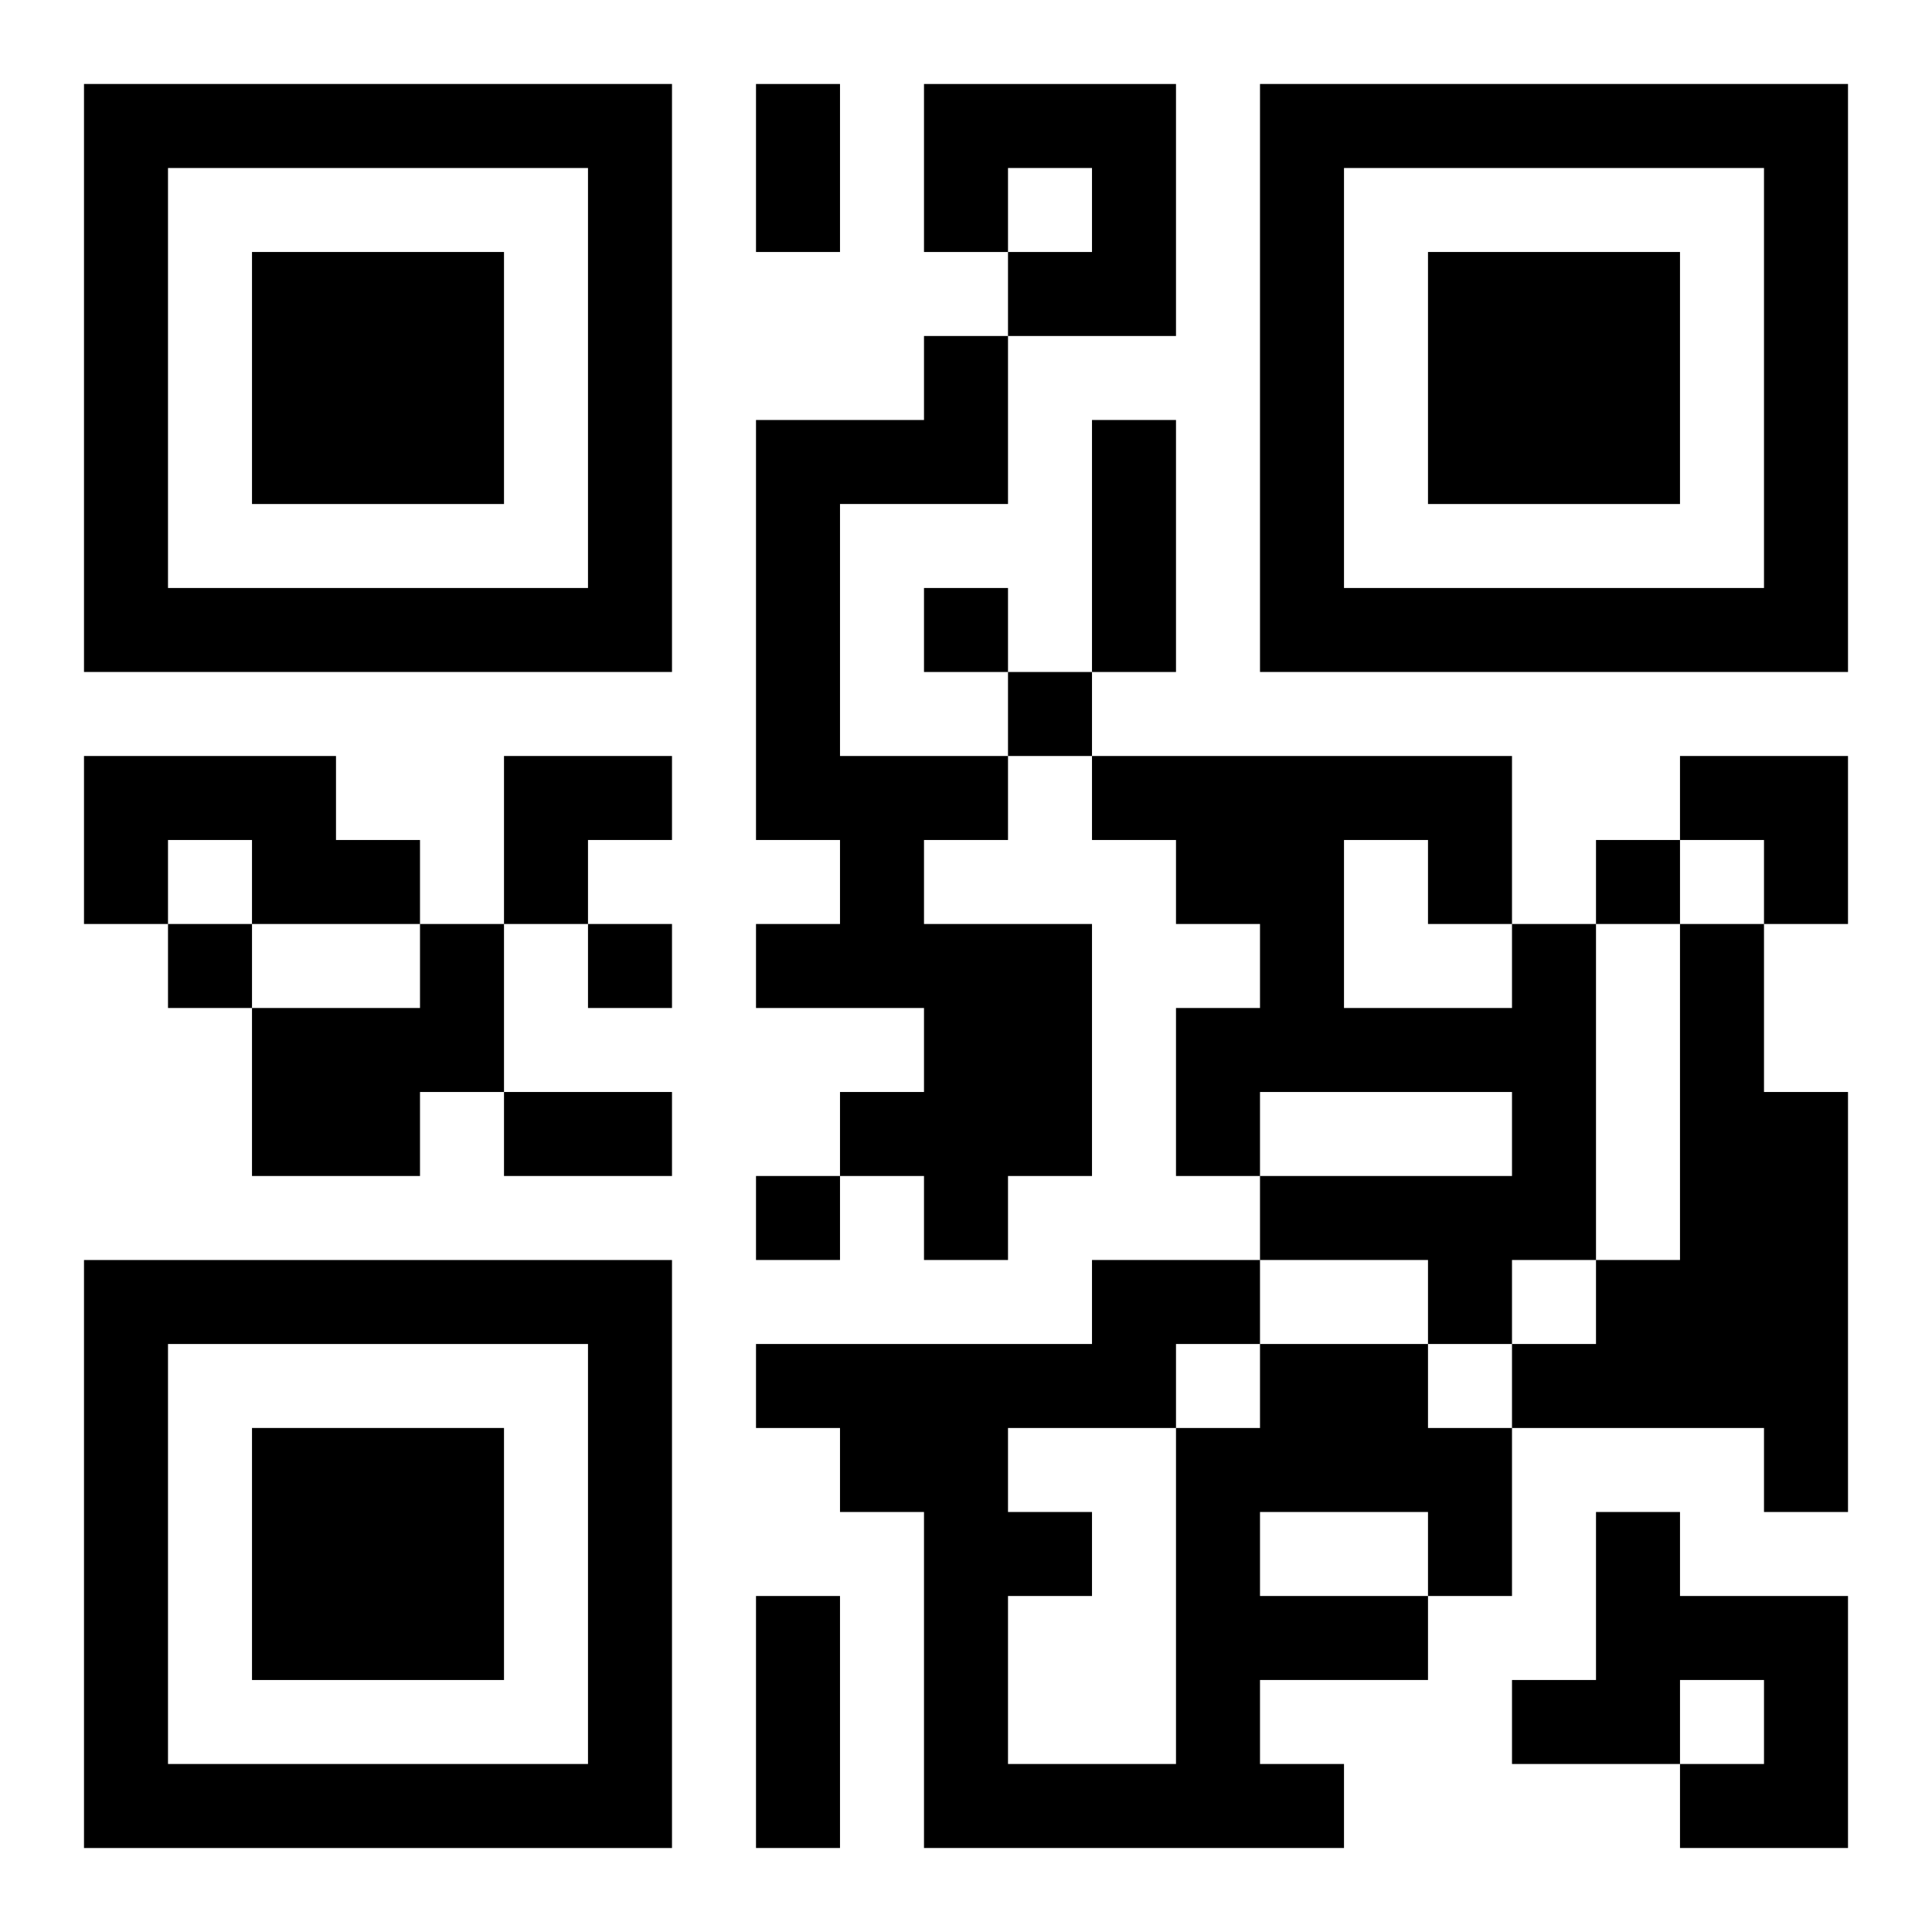
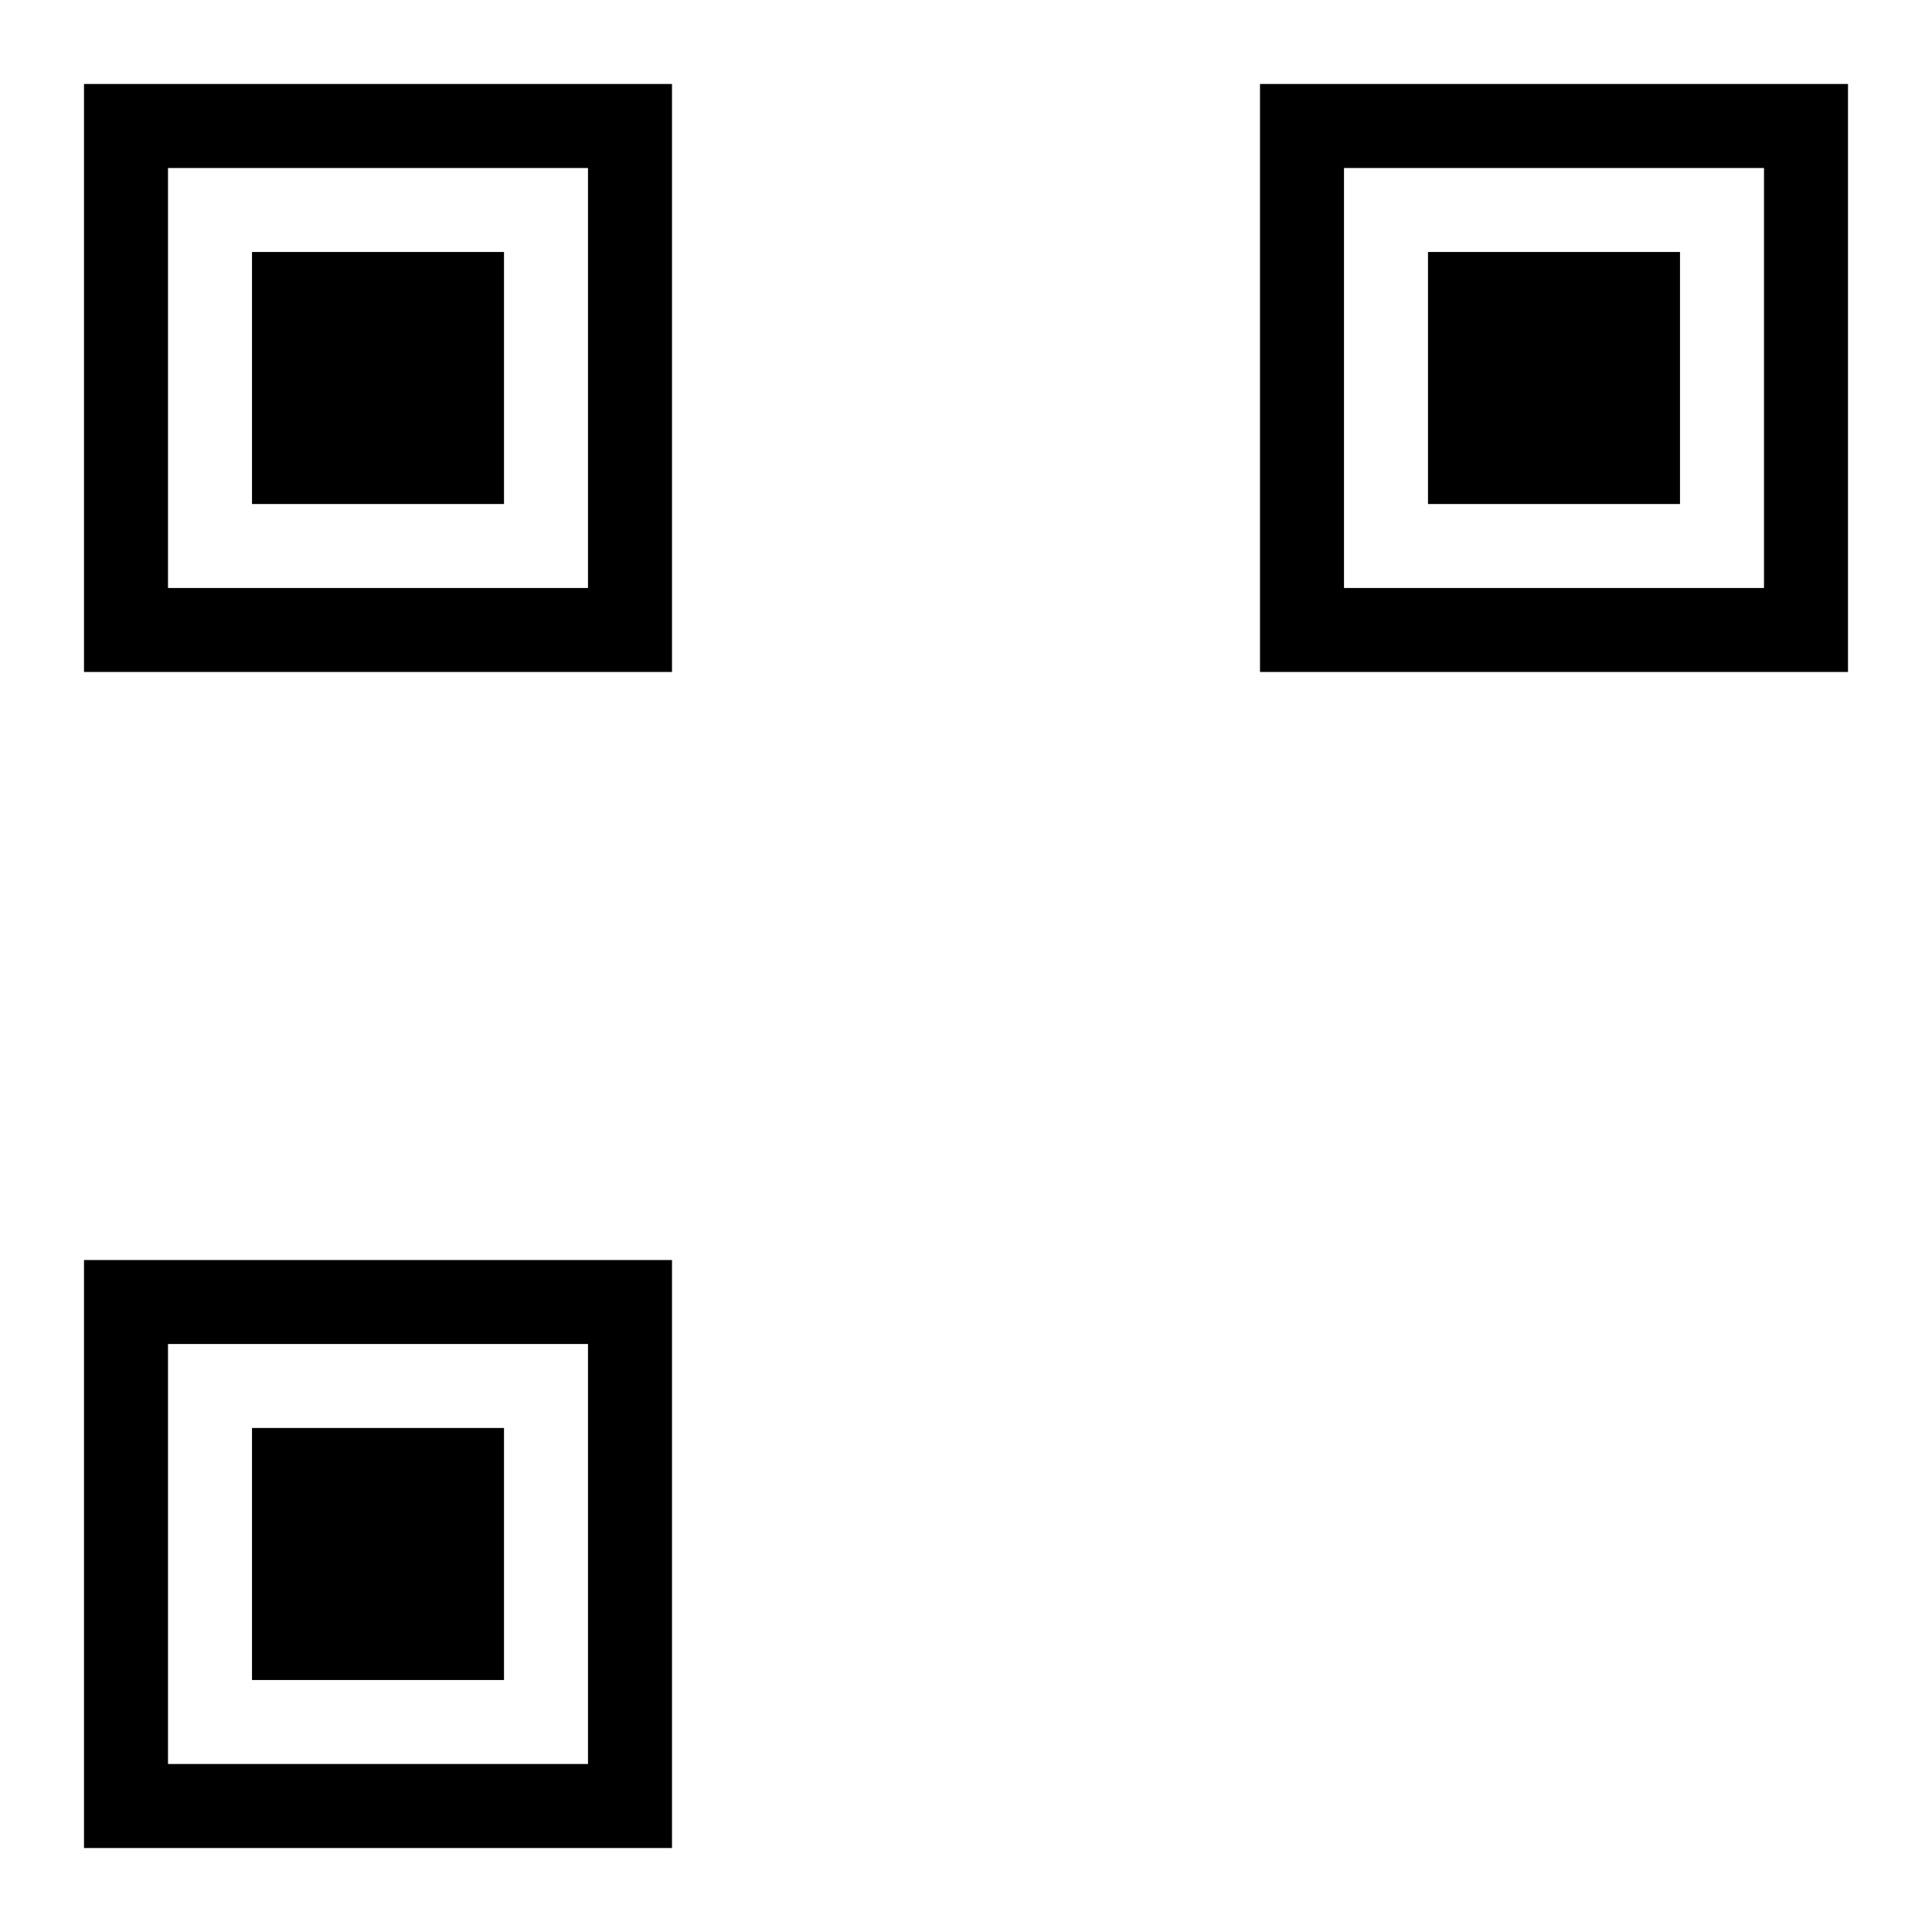
<svg xmlns="http://www.w3.org/2000/svg" xmlns:xlink="http://www.w3.org/1999/xlink" width="250" height="250" baseProfile="full" version="1.1" viewBox="-1 -1 23 23">
  <symbol id="a">
    <path d="m0 7v7h7v-7h-7zm1 1h5v5h-5v-5zm1 1v3h3v-3h-3z" />
  </symbol>
  <use y="-7" xlink:href="#a" />
  <use y="7" xlink:href="#a" />
  <use x="14" y="-7" xlink:href="#a" />
-   <path d="m10 0h3v3h-2v-1h1v-1h-1v1h-1v-2m0 3h1v2h-2v3h2v1h-1v1h2v3h-1v1h-1v-1h-1v-1h1v-1h-2v-1h1v-1h-1v-5h2v-1m-10 5h3v1h1v1h-2v-1h-1v1h-1v-2m4 2h1v2h-1v1h-2v-2h2v-1m13 0h1v4h-1v1h-1v-1h-2v-1h3v-1h-3v1h-1v-2h1v-1h-1v-1h-1v-1h5v2m-2-1v2h2v-1h-1v-1h-1m4 1h1v2h1v5h-1v-1h-3v-1h1v-1h1v-4m-5 5h2v1h1v2h-1v1h-2v1h1v1h-5v-4h-1v-1h-1v-1h4v-1h2v1m0 2v1h2v-1h-2m-1-2v1h1v-1h-1m-2 1v1h1v1h-1v2h2v-4h-2m7 1h1v1h2v3h-2v-1h1v-1h-1v1h-2v-1h1v-2m-8-11v1h1v-1h-1m1 1v1h1v-1h-1m7 2v1h1v-1h-1m-17 1v1h1v-1h-1m5 0v1h1v-1h-1m2 3v1h1v-1h-1m0-13h1v2h-1v-2m4 4h1v3h-1v-3m-7 8h2v1h-2v-1m3 6h1v3h-1v-3m-3-10h2v1h-1v1h-1zm14 0h2v2h-1v-1h-1z" />
</svg>